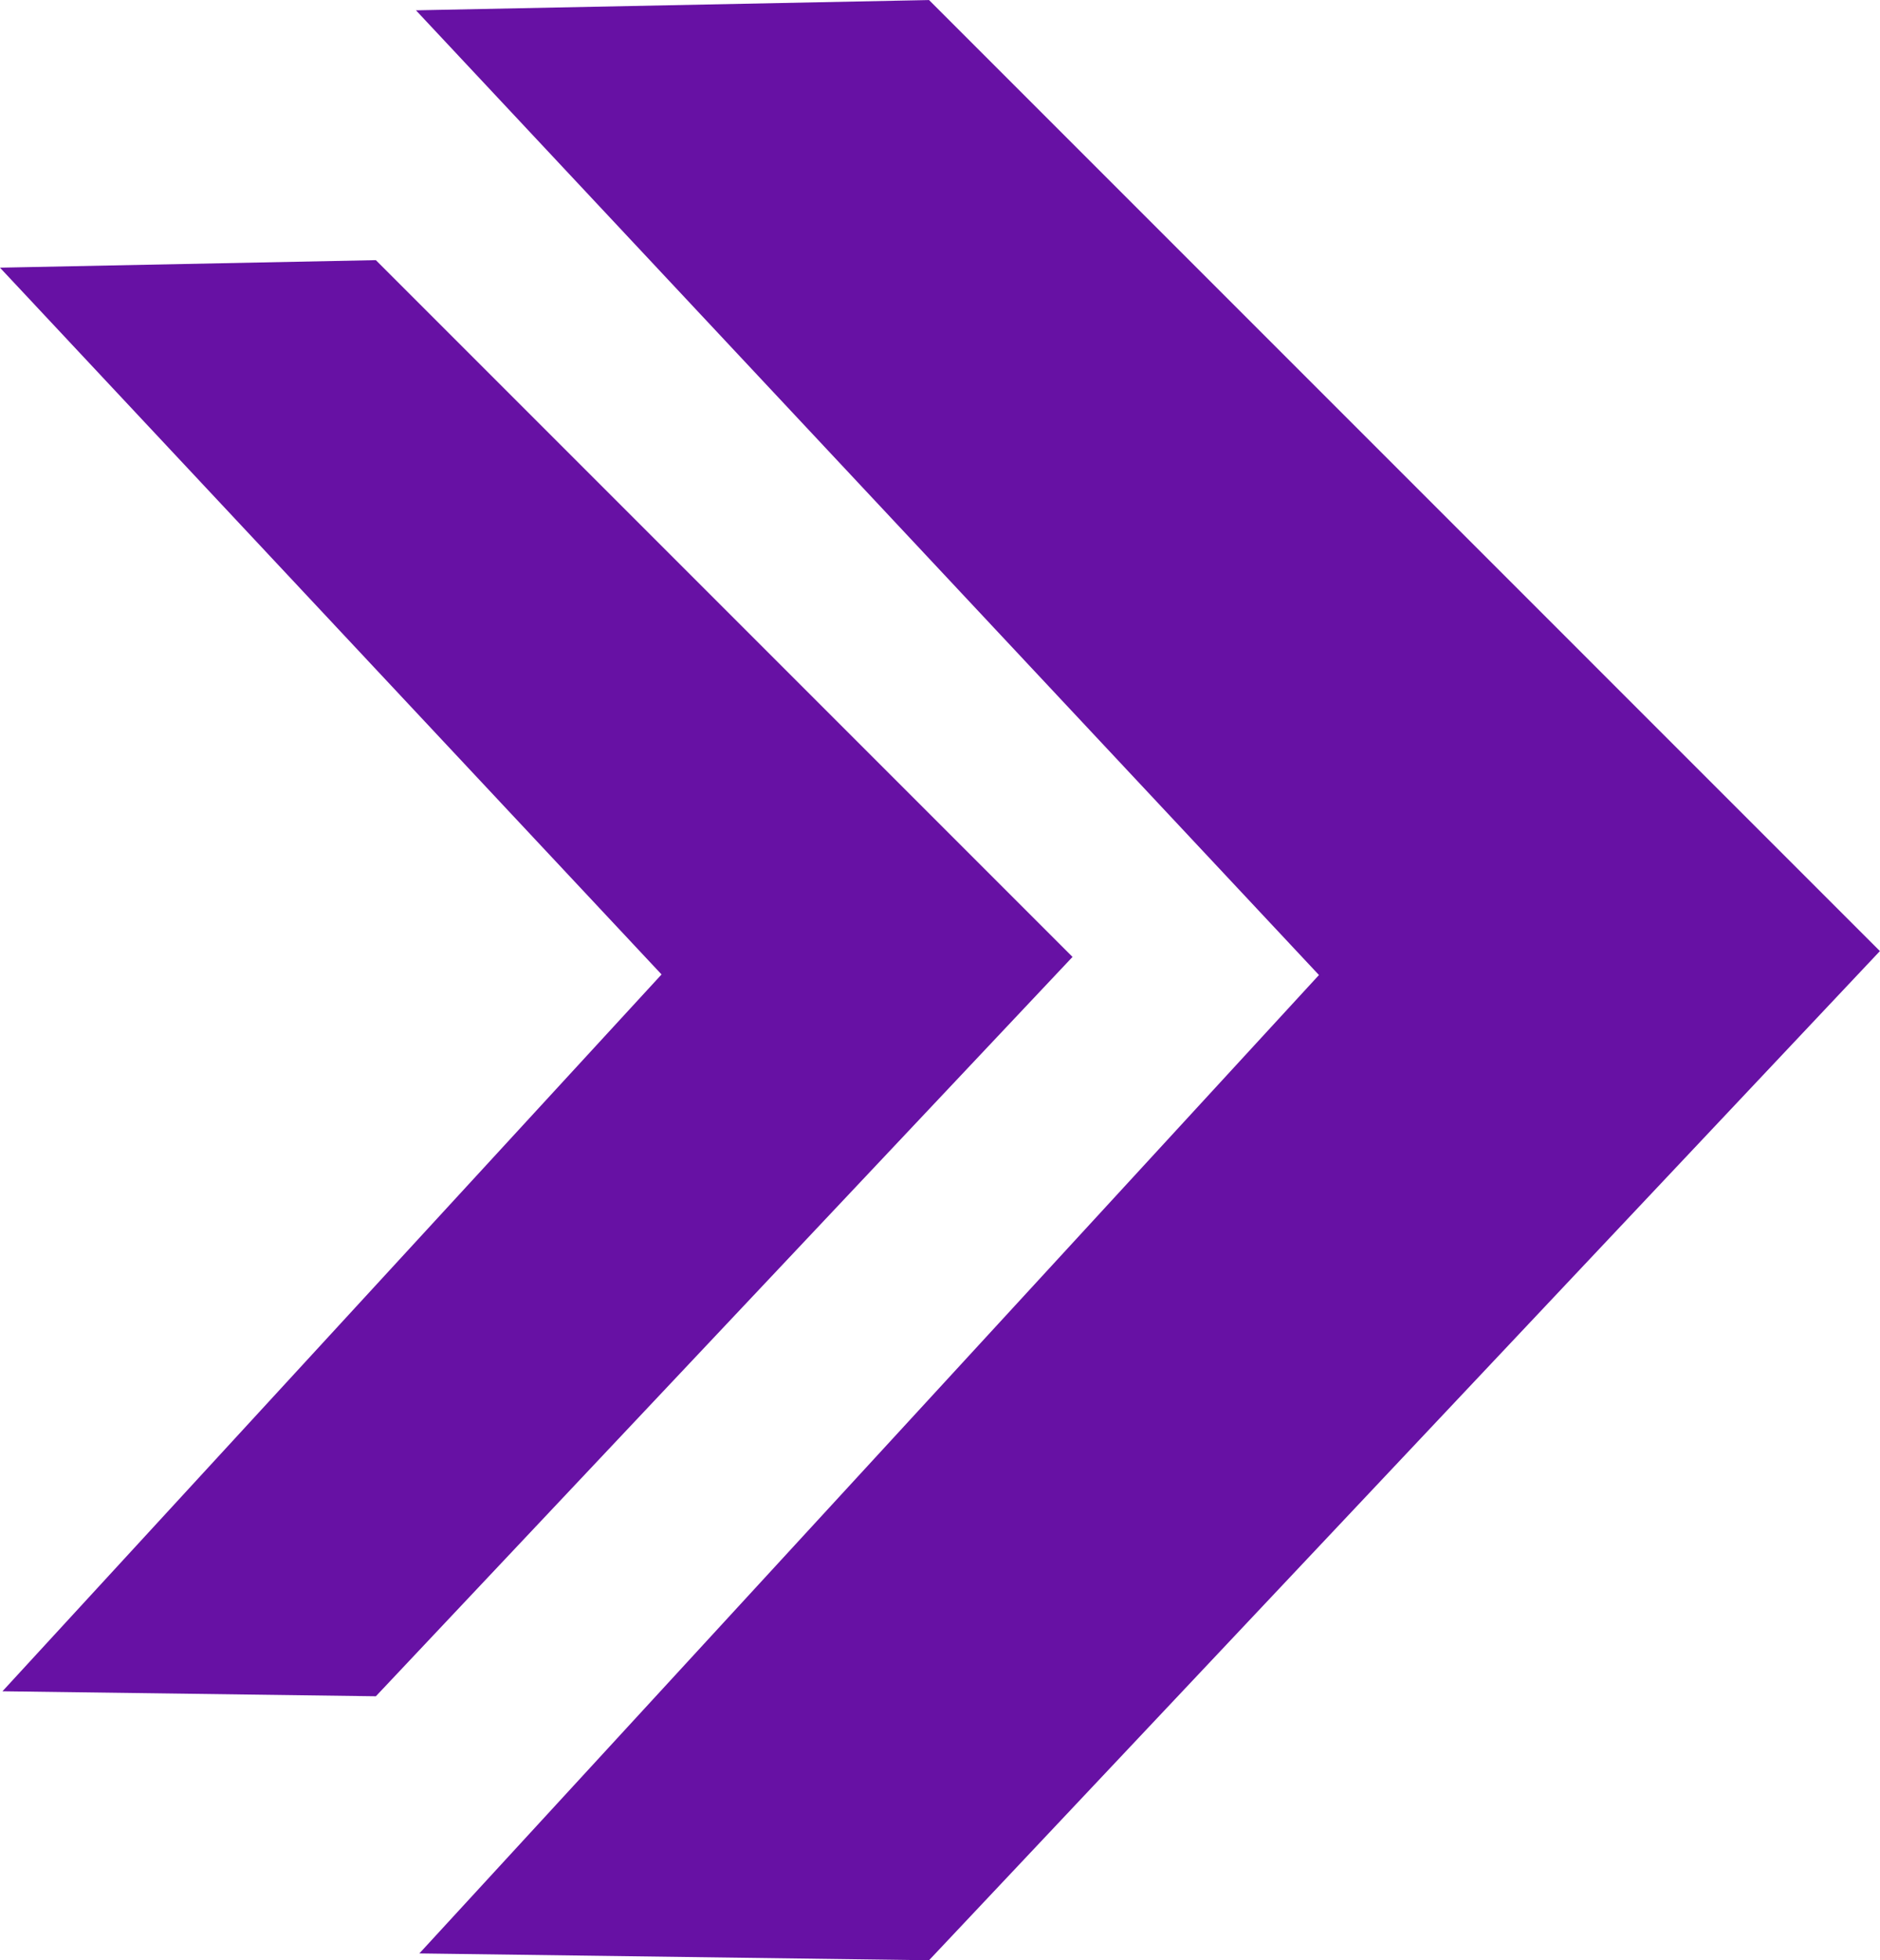
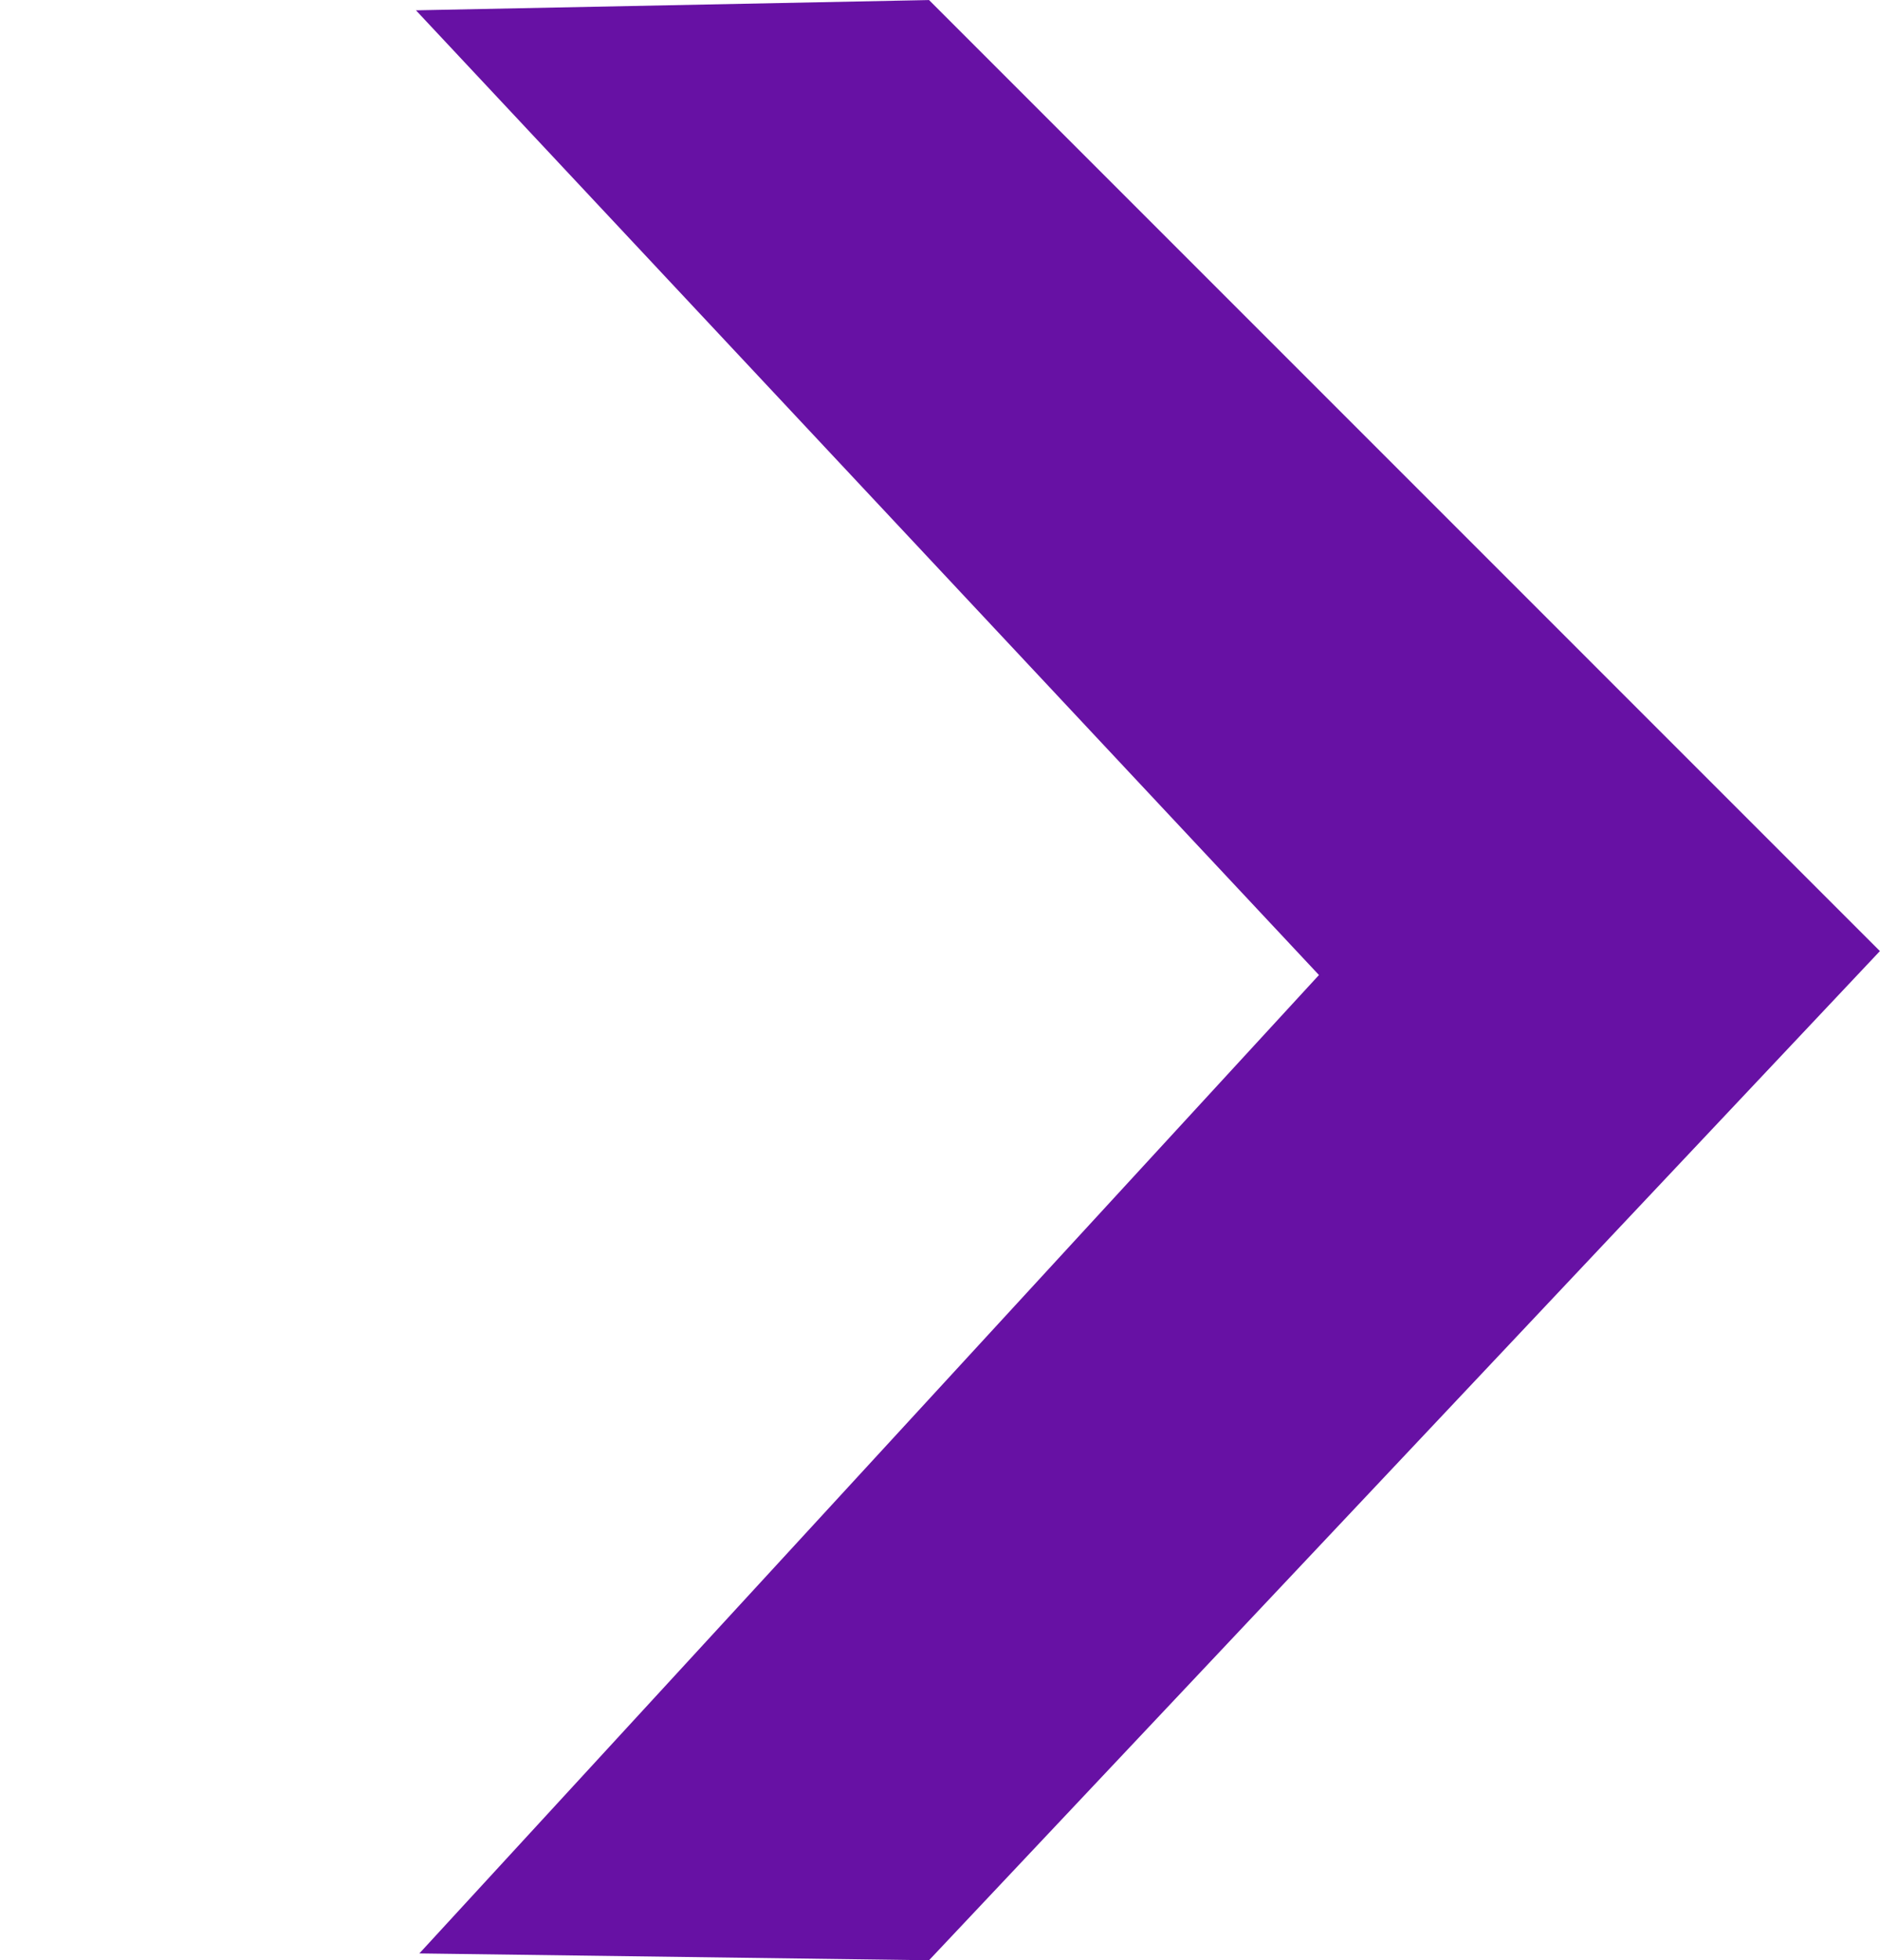
<svg xmlns="http://www.w3.org/2000/svg" data-name="Layer 1" fill="#6711a4" height="1298.4" preserveAspectRatio="xMidYMid meet" version="1" viewBox="558.8 380.4 1245.4 1298.4" width="1245.4" zoomAndPan="magnify">
  <g id="change1_1">
    <path d="M834.34 387.23L1174.23 380.43 1804.14 1010.35 1174.23 1678.78 836.61 1674.25 1432.54 1026.21 834.34 387.23z" />
  </g>
  <g id="change1_2">
-     <path d="M558.78 557.69L807.79 552.71 1269.29 1014.21 807.79 1503.92 560.44 1500.61 997.04 1025.83 558.78 557.69z" />
-   </g>
+     </g>
</svg>